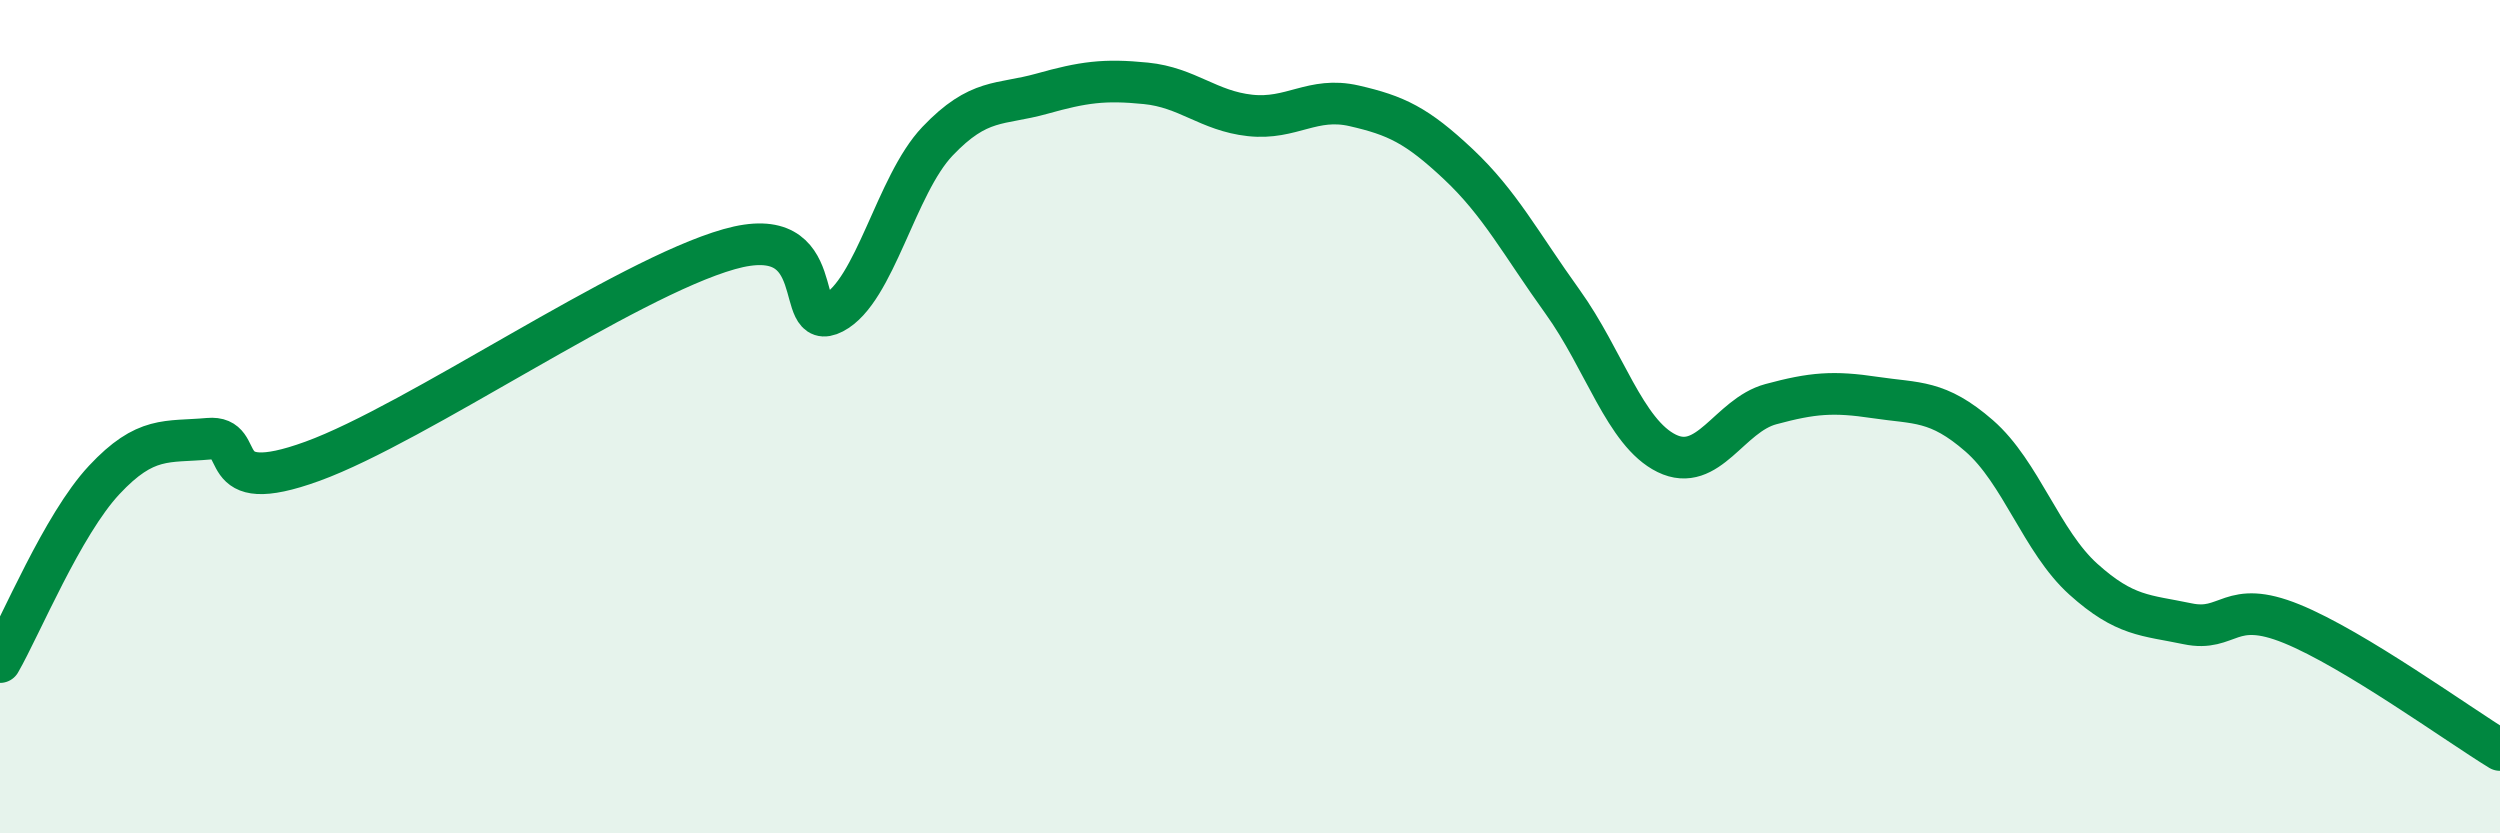
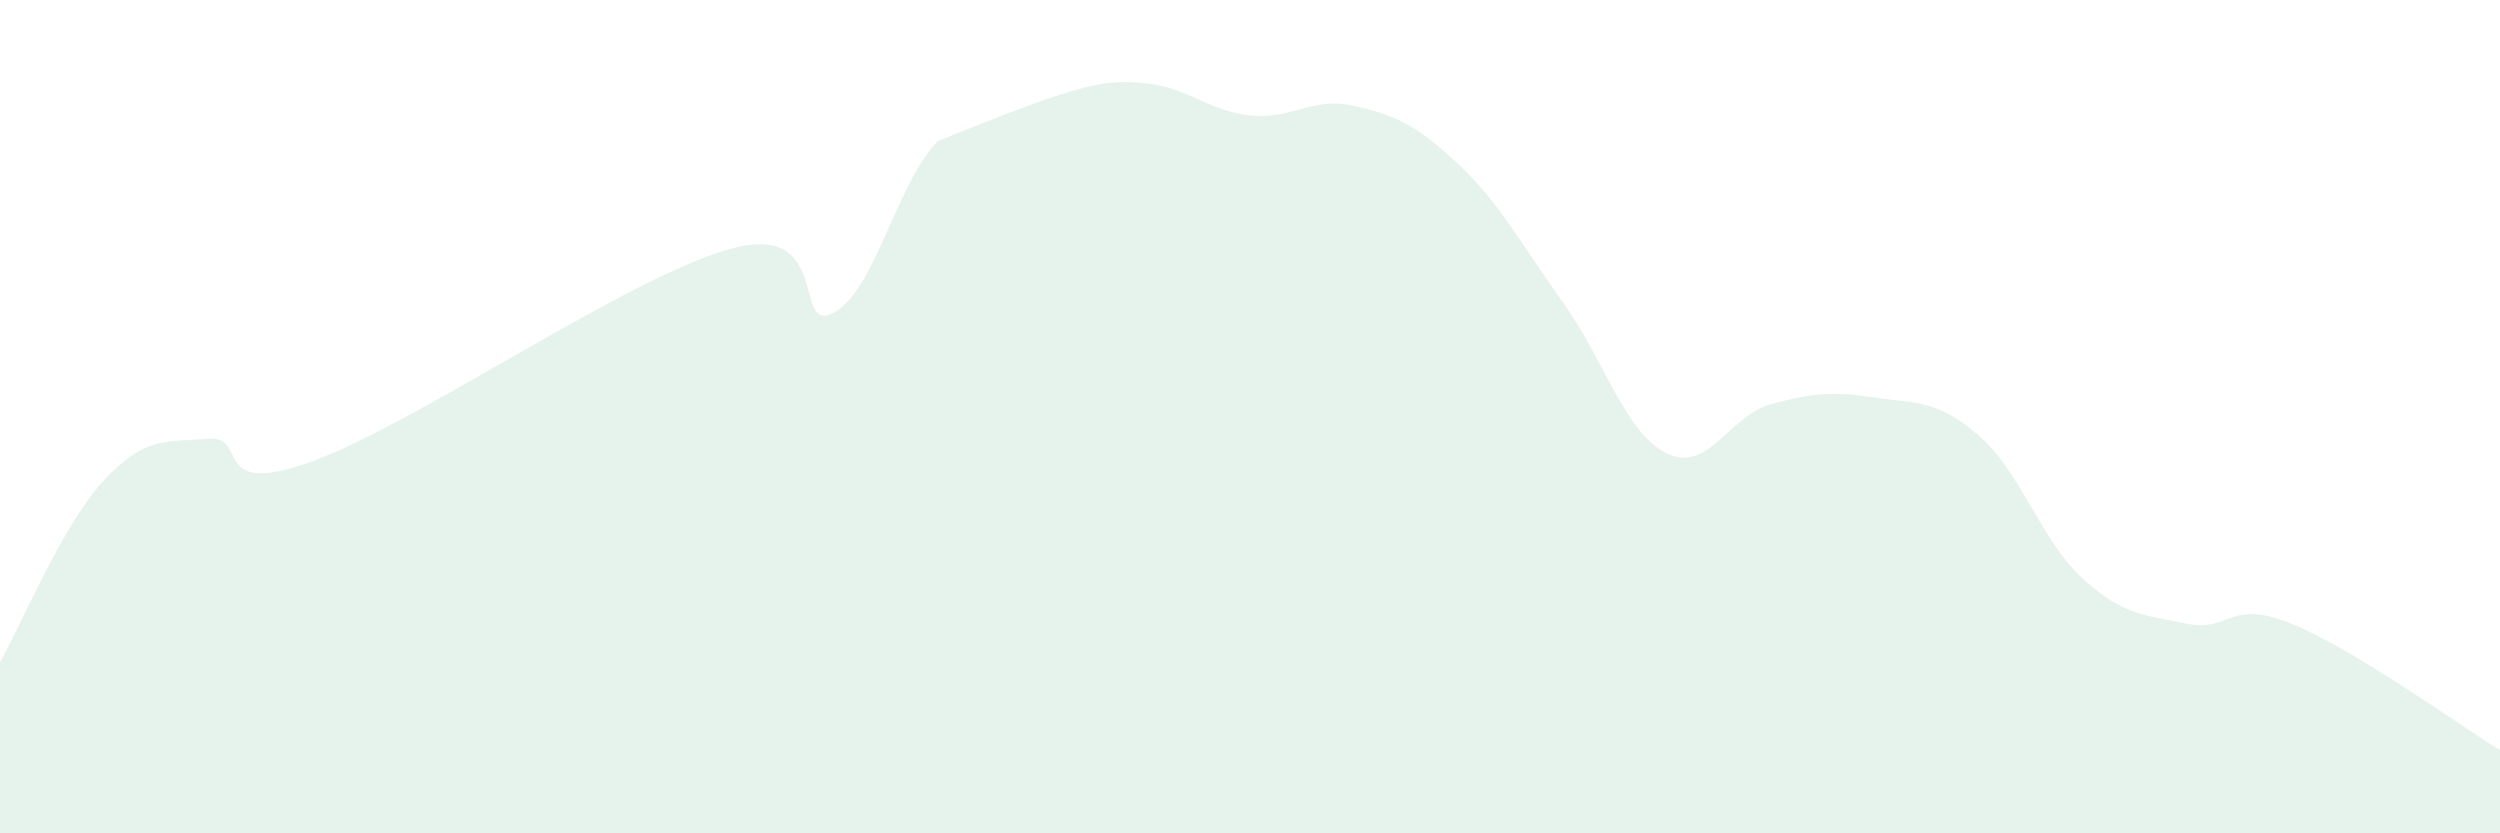
<svg xmlns="http://www.w3.org/2000/svg" width="60" height="20" viewBox="0 0 60 20">
-   <path d="M 0,15.89 C 0.5,15.02 1.5,12.59 2.5,11.52 C 3.5,10.45 4,10.62 5,10.53 C 6,10.44 5,11.98 7.5,11.07 C 10,10.16 15,6.69 17.5,5.98 C 20,5.27 19,8.03 20,7.51 C 21,6.99 21.5,4.44 22.5,3.39 C 23.5,2.34 24,2.53 25,2.25 C 26,1.97 26.5,1.9 27.5,2 C 28.5,2.1 29,2.66 30,2.77 C 31,2.88 31.5,2.31 32.5,2.54 C 33.5,2.77 34,3 35,3.94 C 36,4.88 36.5,5.85 37.5,7.24 C 38.5,8.63 39,10.39 40,10.88 C 41,11.37 41.5,9.97 42.5,9.7 C 43.5,9.43 44,9.39 45,9.54 C 46,9.69 46.5,9.59 47.5,10.46 C 48.5,11.33 49,13 50,13.9 C 51,14.8 51.5,14.76 52.5,14.97 C 53.5,15.18 53.5,14.36 55,14.97 C 56.5,15.58 59,17.39 60,18L60 20L0 20Z" fill="#008740" opacity="0.1" stroke-linecap="round" stroke-linejoin="round" />
-   <path d="M 0,15.89 C 0.5,15.02 1.5,12.59 2.5,11.52 C 3.5,10.45 4,10.62 5,10.53 C 6,10.44 5,11.98 7.5,11.07 C 10,10.16 15,6.69 17.5,5.98 C 20,5.27 19,8.03 20,7.51 C 21,6.99 21.5,4.44 22.5,3.39 C 23.5,2.34 24,2.53 25,2.25 C 26,1.97 26.5,1.9 27.5,2 C 28.5,2.1 29,2.66 30,2.77 C 31,2.88 31.5,2.31 32.5,2.54 C 33.5,2.77 34,3 35,3.94 C 36,4.88 36.5,5.85 37.5,7.24 C 38.5,8.63 39,10.39 40,10.88 C 41,11.37 41.5,9.97 42.5,9.7 C 43.5,9.43 44,9.39 45,9.54 C 46,9.69 46.5,9.59 47.5,10.46 C 48.5,11.33 49,13 50,13.9 C 51,14.8 51.5,14.76 52.5,14.97 C 53.5,15.18 53.5,14.36 55,14.97 C 56.5,15.58 59,17.39 60,18" stroke="#008740" stroke-width="1" fill="none" stroke-linecap="round" stroke-linejoin="round" />
+   <path d="M 0,15.89 C 0.5,15.02 1.5,12.59 2.5,11.52 C 3.5,10.45 4,10.62 5,10.53 C 6,10.44 5,11.98 7.5,11.07 C 10,10.16 15,6.69 17.5,5.98 C 20,5.27 19,8.03 20,7.51 C 21,6.99 21.5,4.44 22.5,3.39 C 26,1.97 26.5,1.9 27.5,2 C 28.5,2.1 29,2.66 30,2.77 C 31,2.88 31.5,2.31 32.5,2.54 C 33.5,2.77 34,3 35,3.94 C 36,4.88 36.5,5.85 37.5,7.24 C 38.5,8.63 39,10.39 40,10.88 C 41,11.37 41.5,9.97 42.5,9.7 C 43.5,9.43 44,9.39 45,9.54 C 46,9.69 46.5,9.59 47.5,10.46 C 48.5,11.33 49,13 50,13.9 C 51,14.8 51.5,14.76 52.5,14.97 C 53.5,15.18 53.5,14.36 55,14.97 C 56.5,15.58 59,17.39 60,18L60 20L0 20Z" fill="#008740" opacity="0.1" stroke-linecap="round" stroke-linejoin="round" />
</svg>